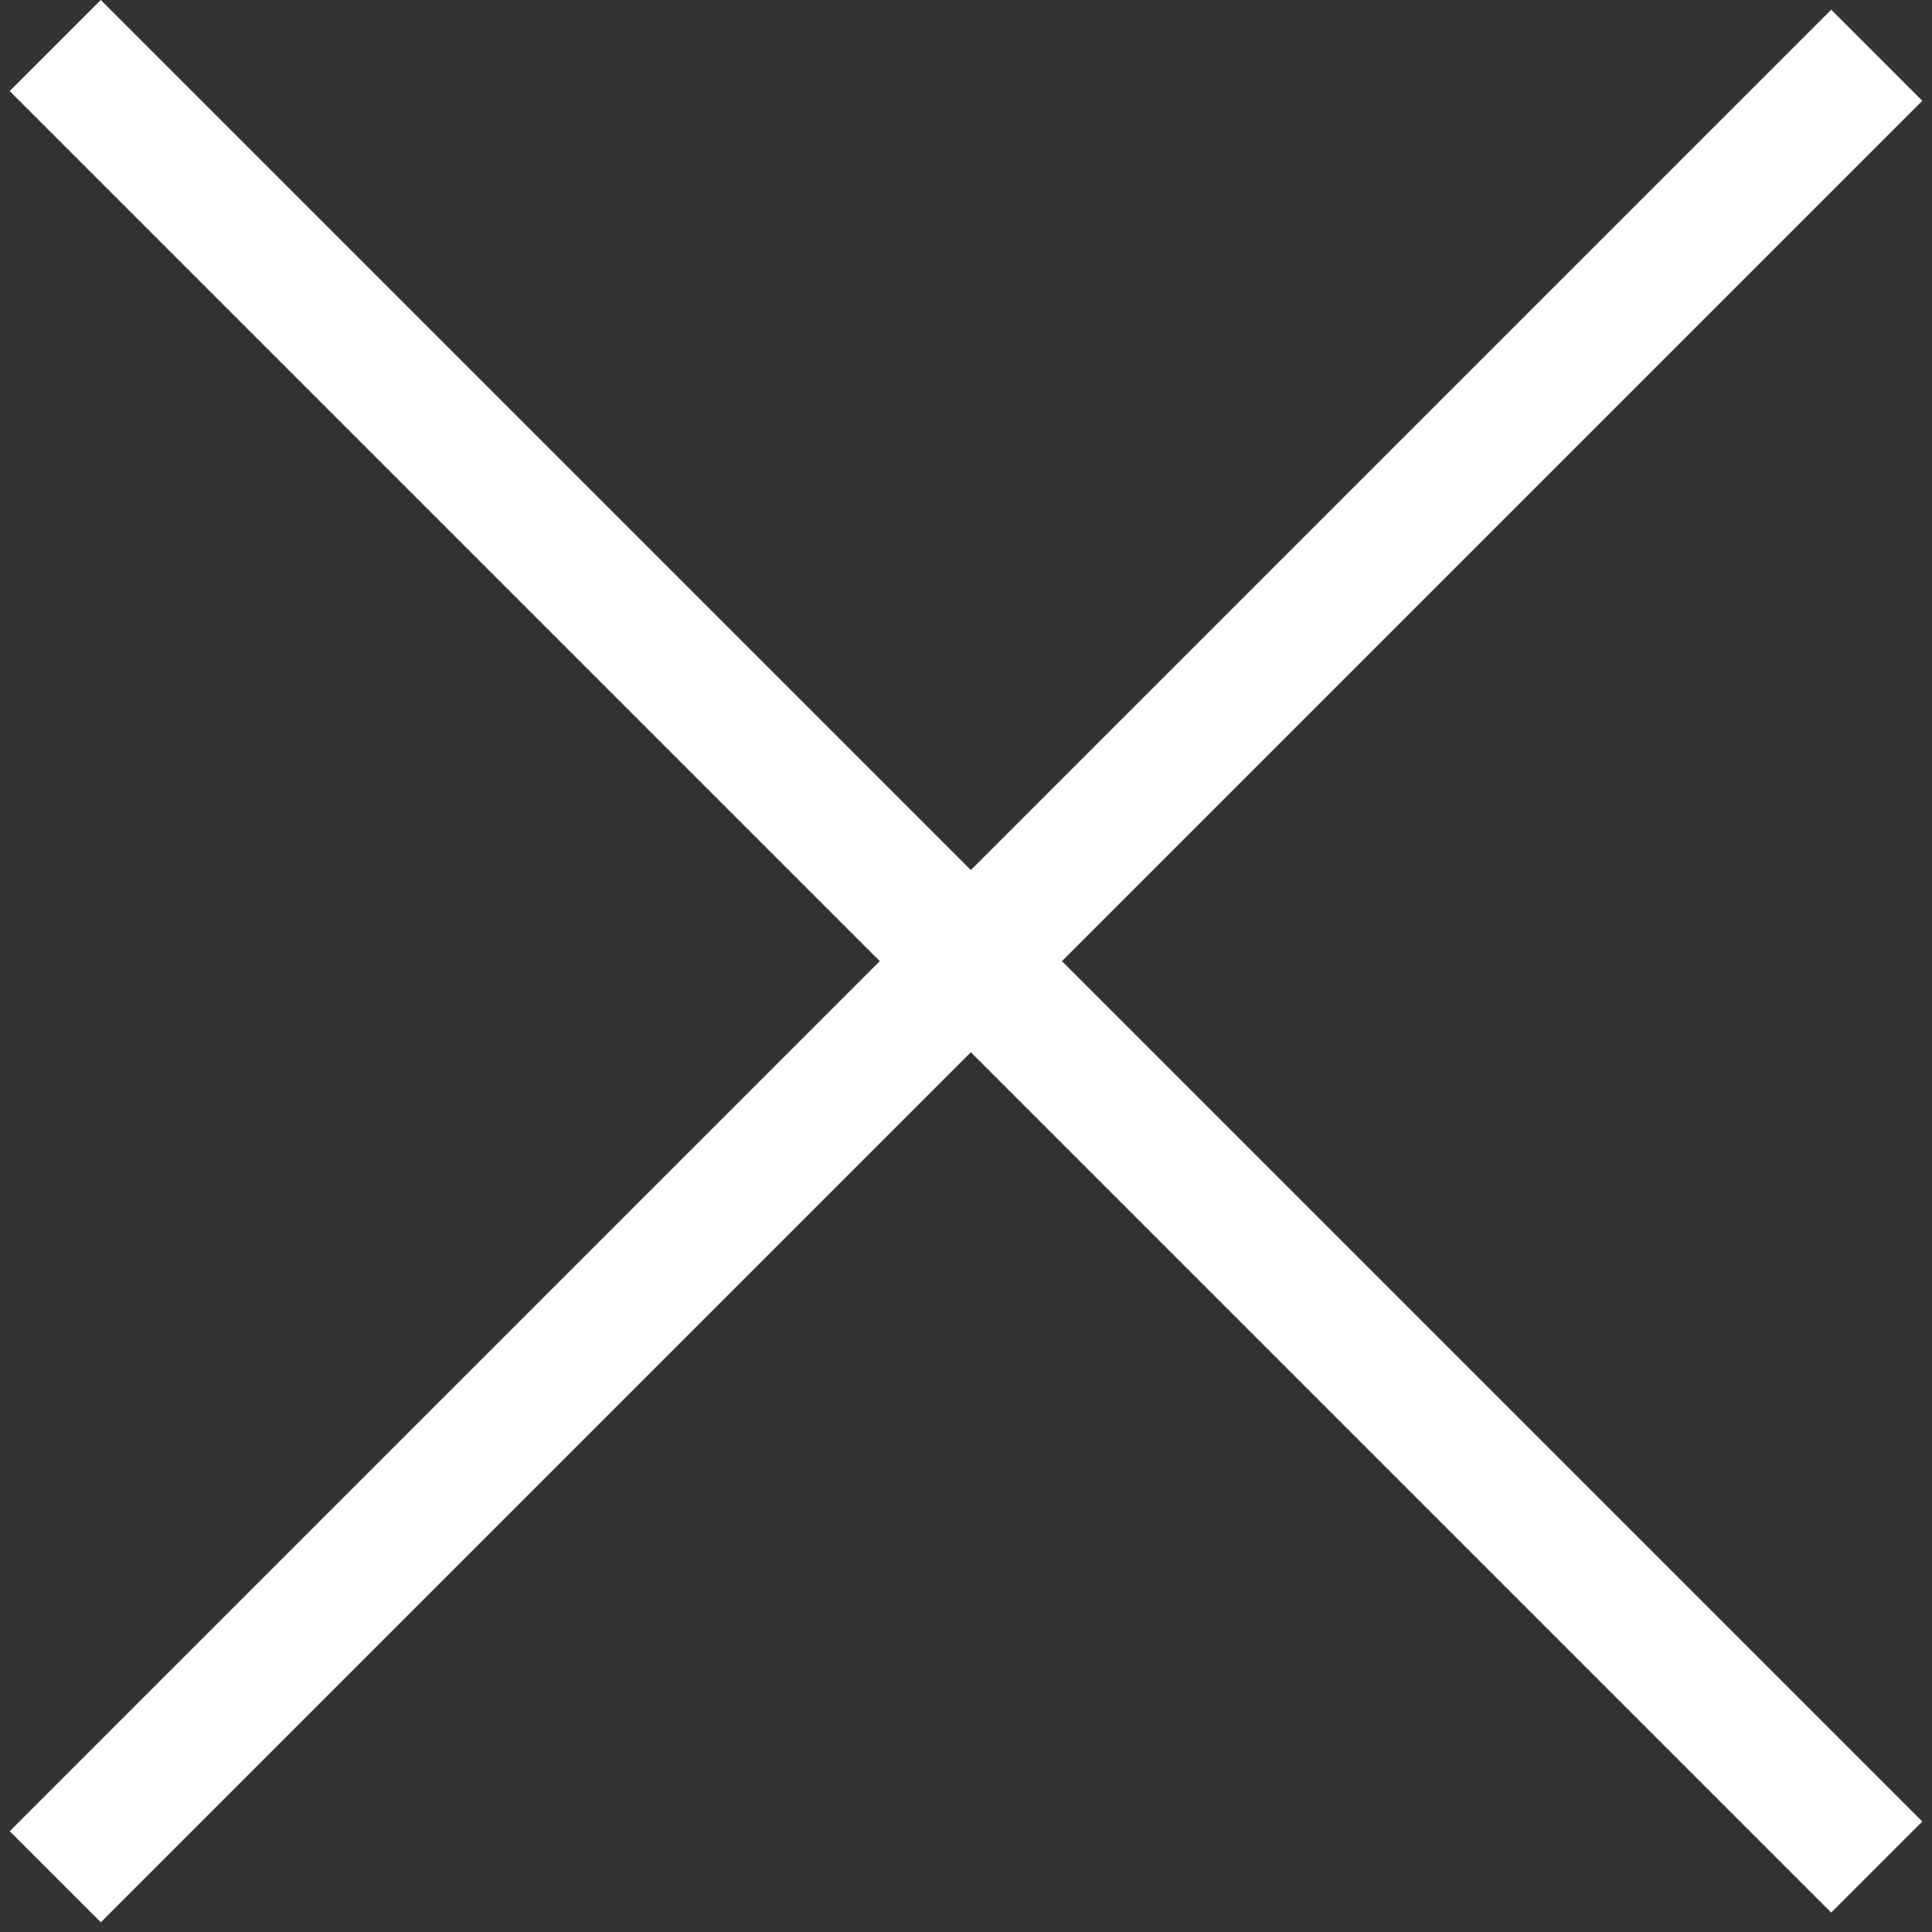
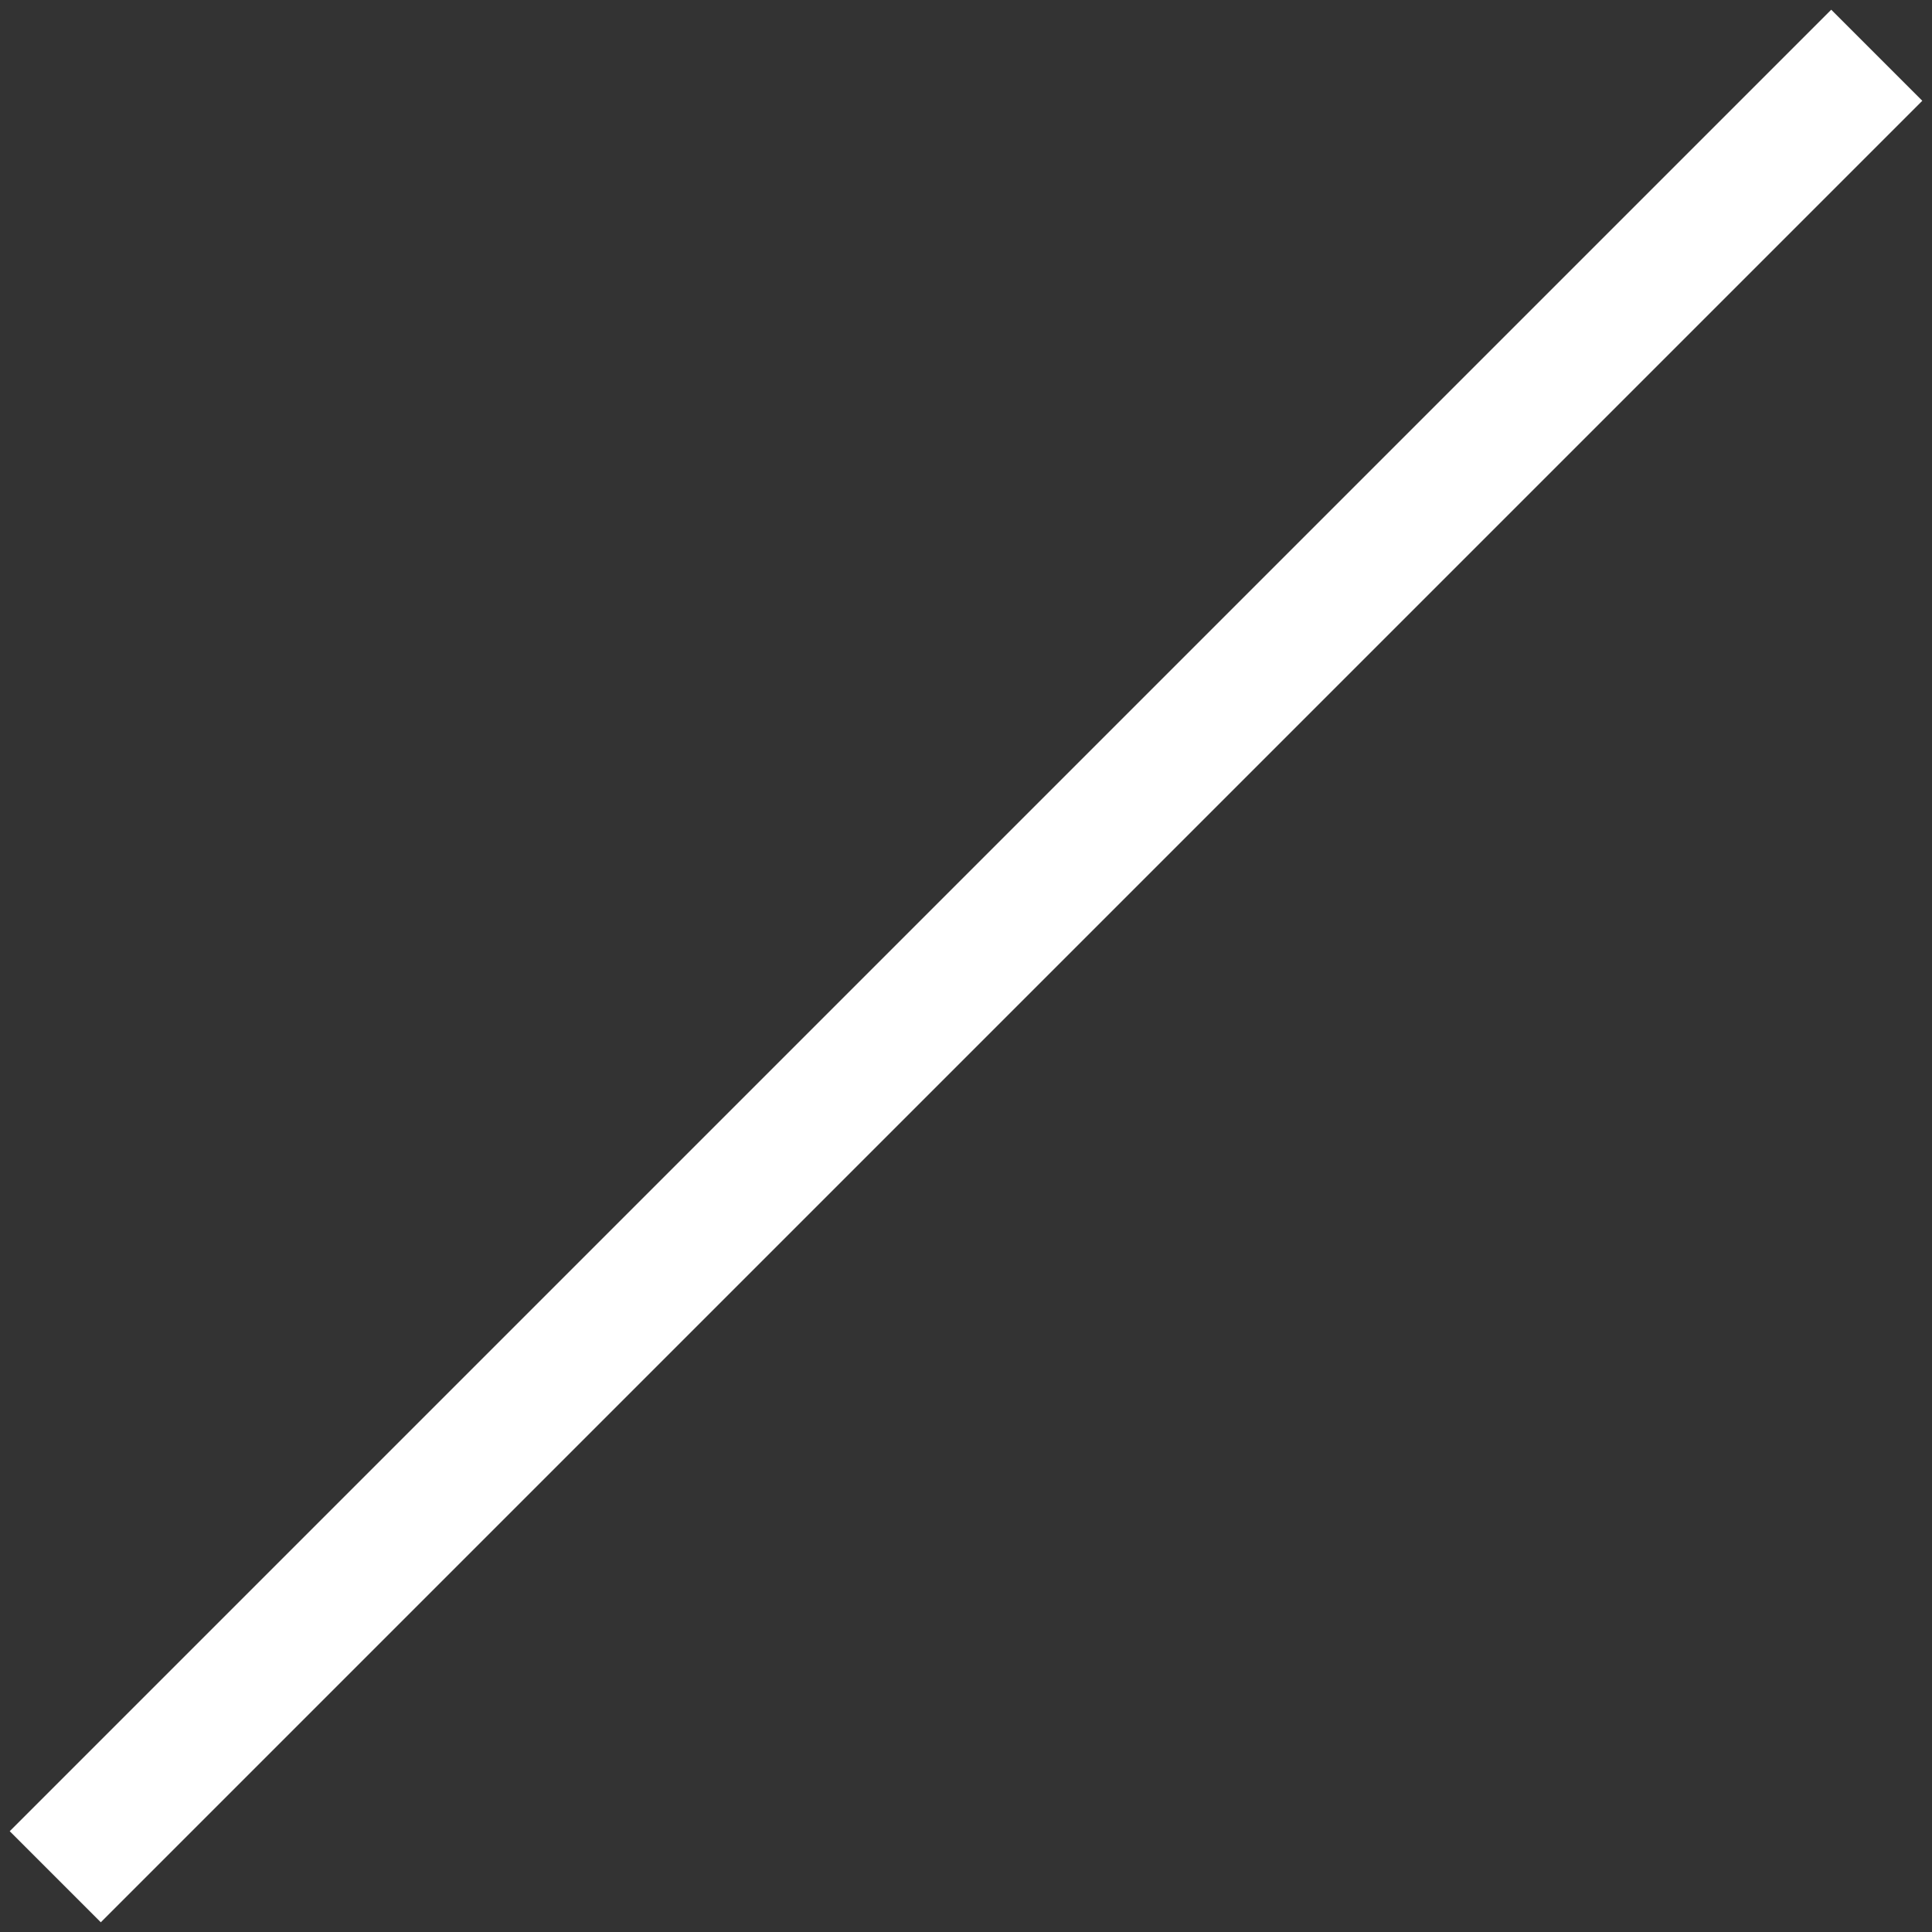
<svg xmlns="http://www.w3.org/2000/svg" width="30" height="30" viewBox="0 0 30 30" fill="none">
  <rect x="0" y="0" width="30" height="30" fill="#333333" stroke="none" />
-   <rect x="1.565" width="40" height="2" transform="rotate(45 1.565 0)" fill="white" />
  <rect x="0.151" y="28.435" width="40" height="2" transform="rotate(-45 0.151 28.435)" fill="white" />
</svg>